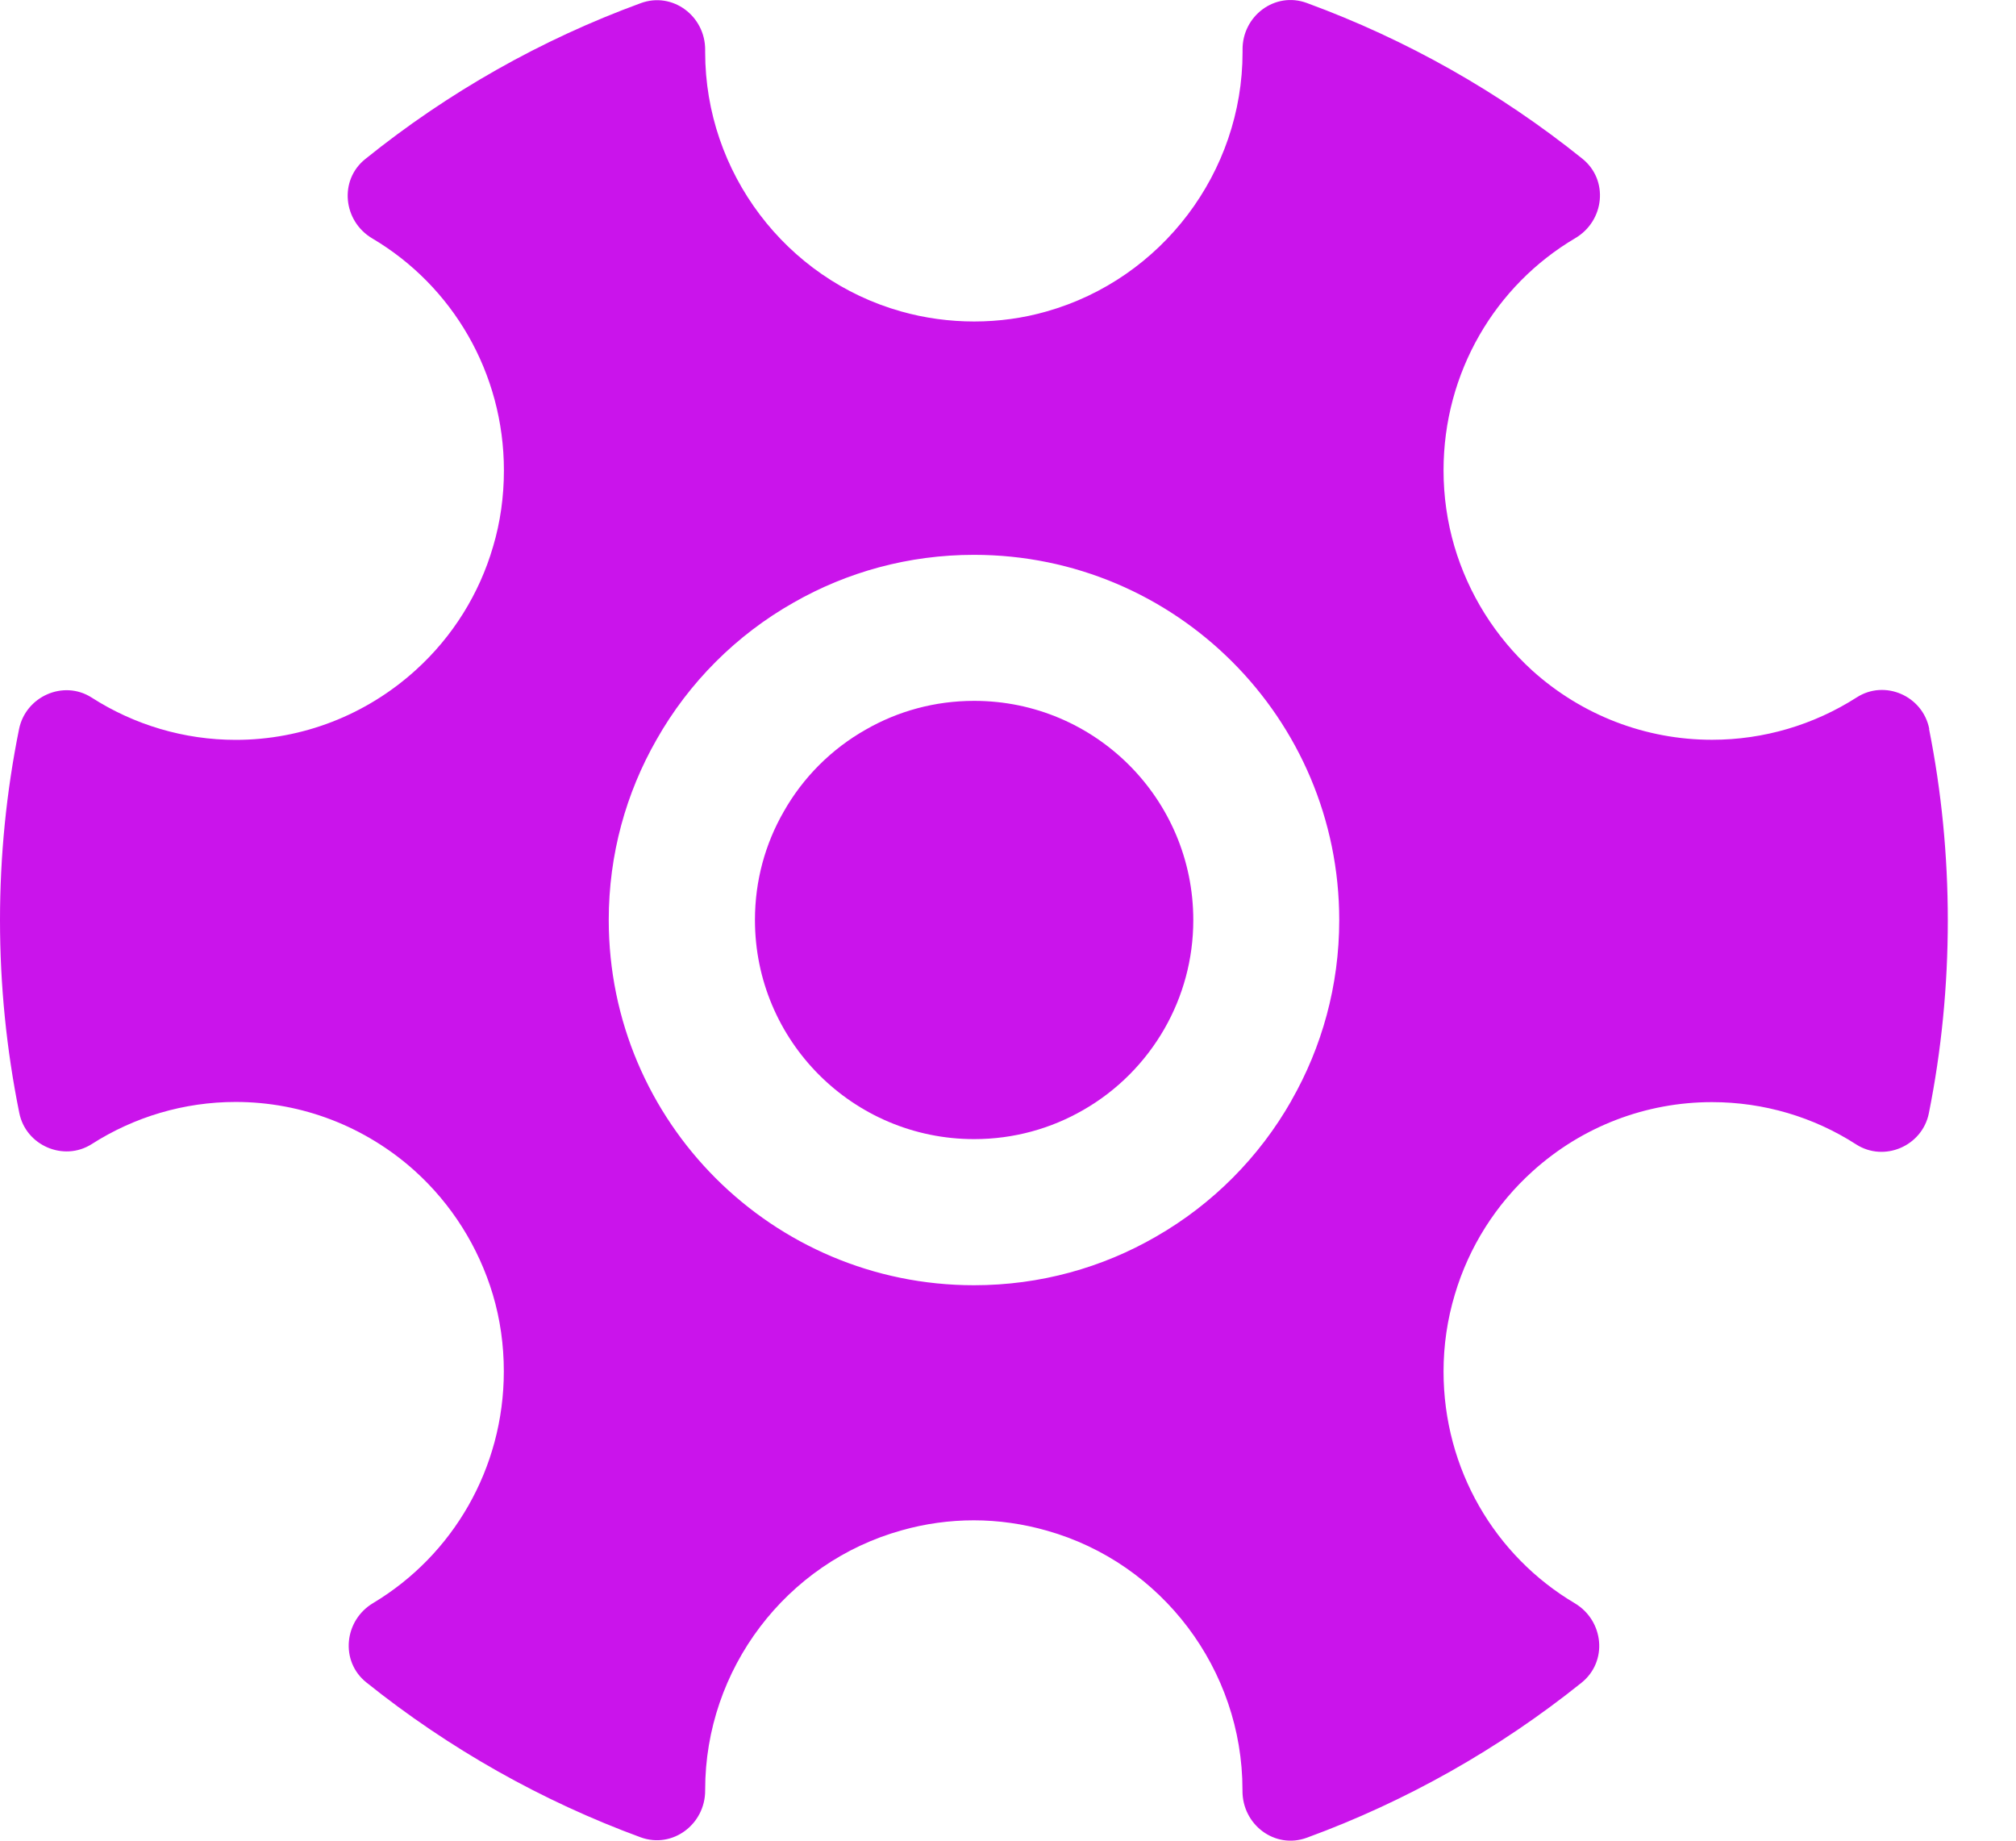
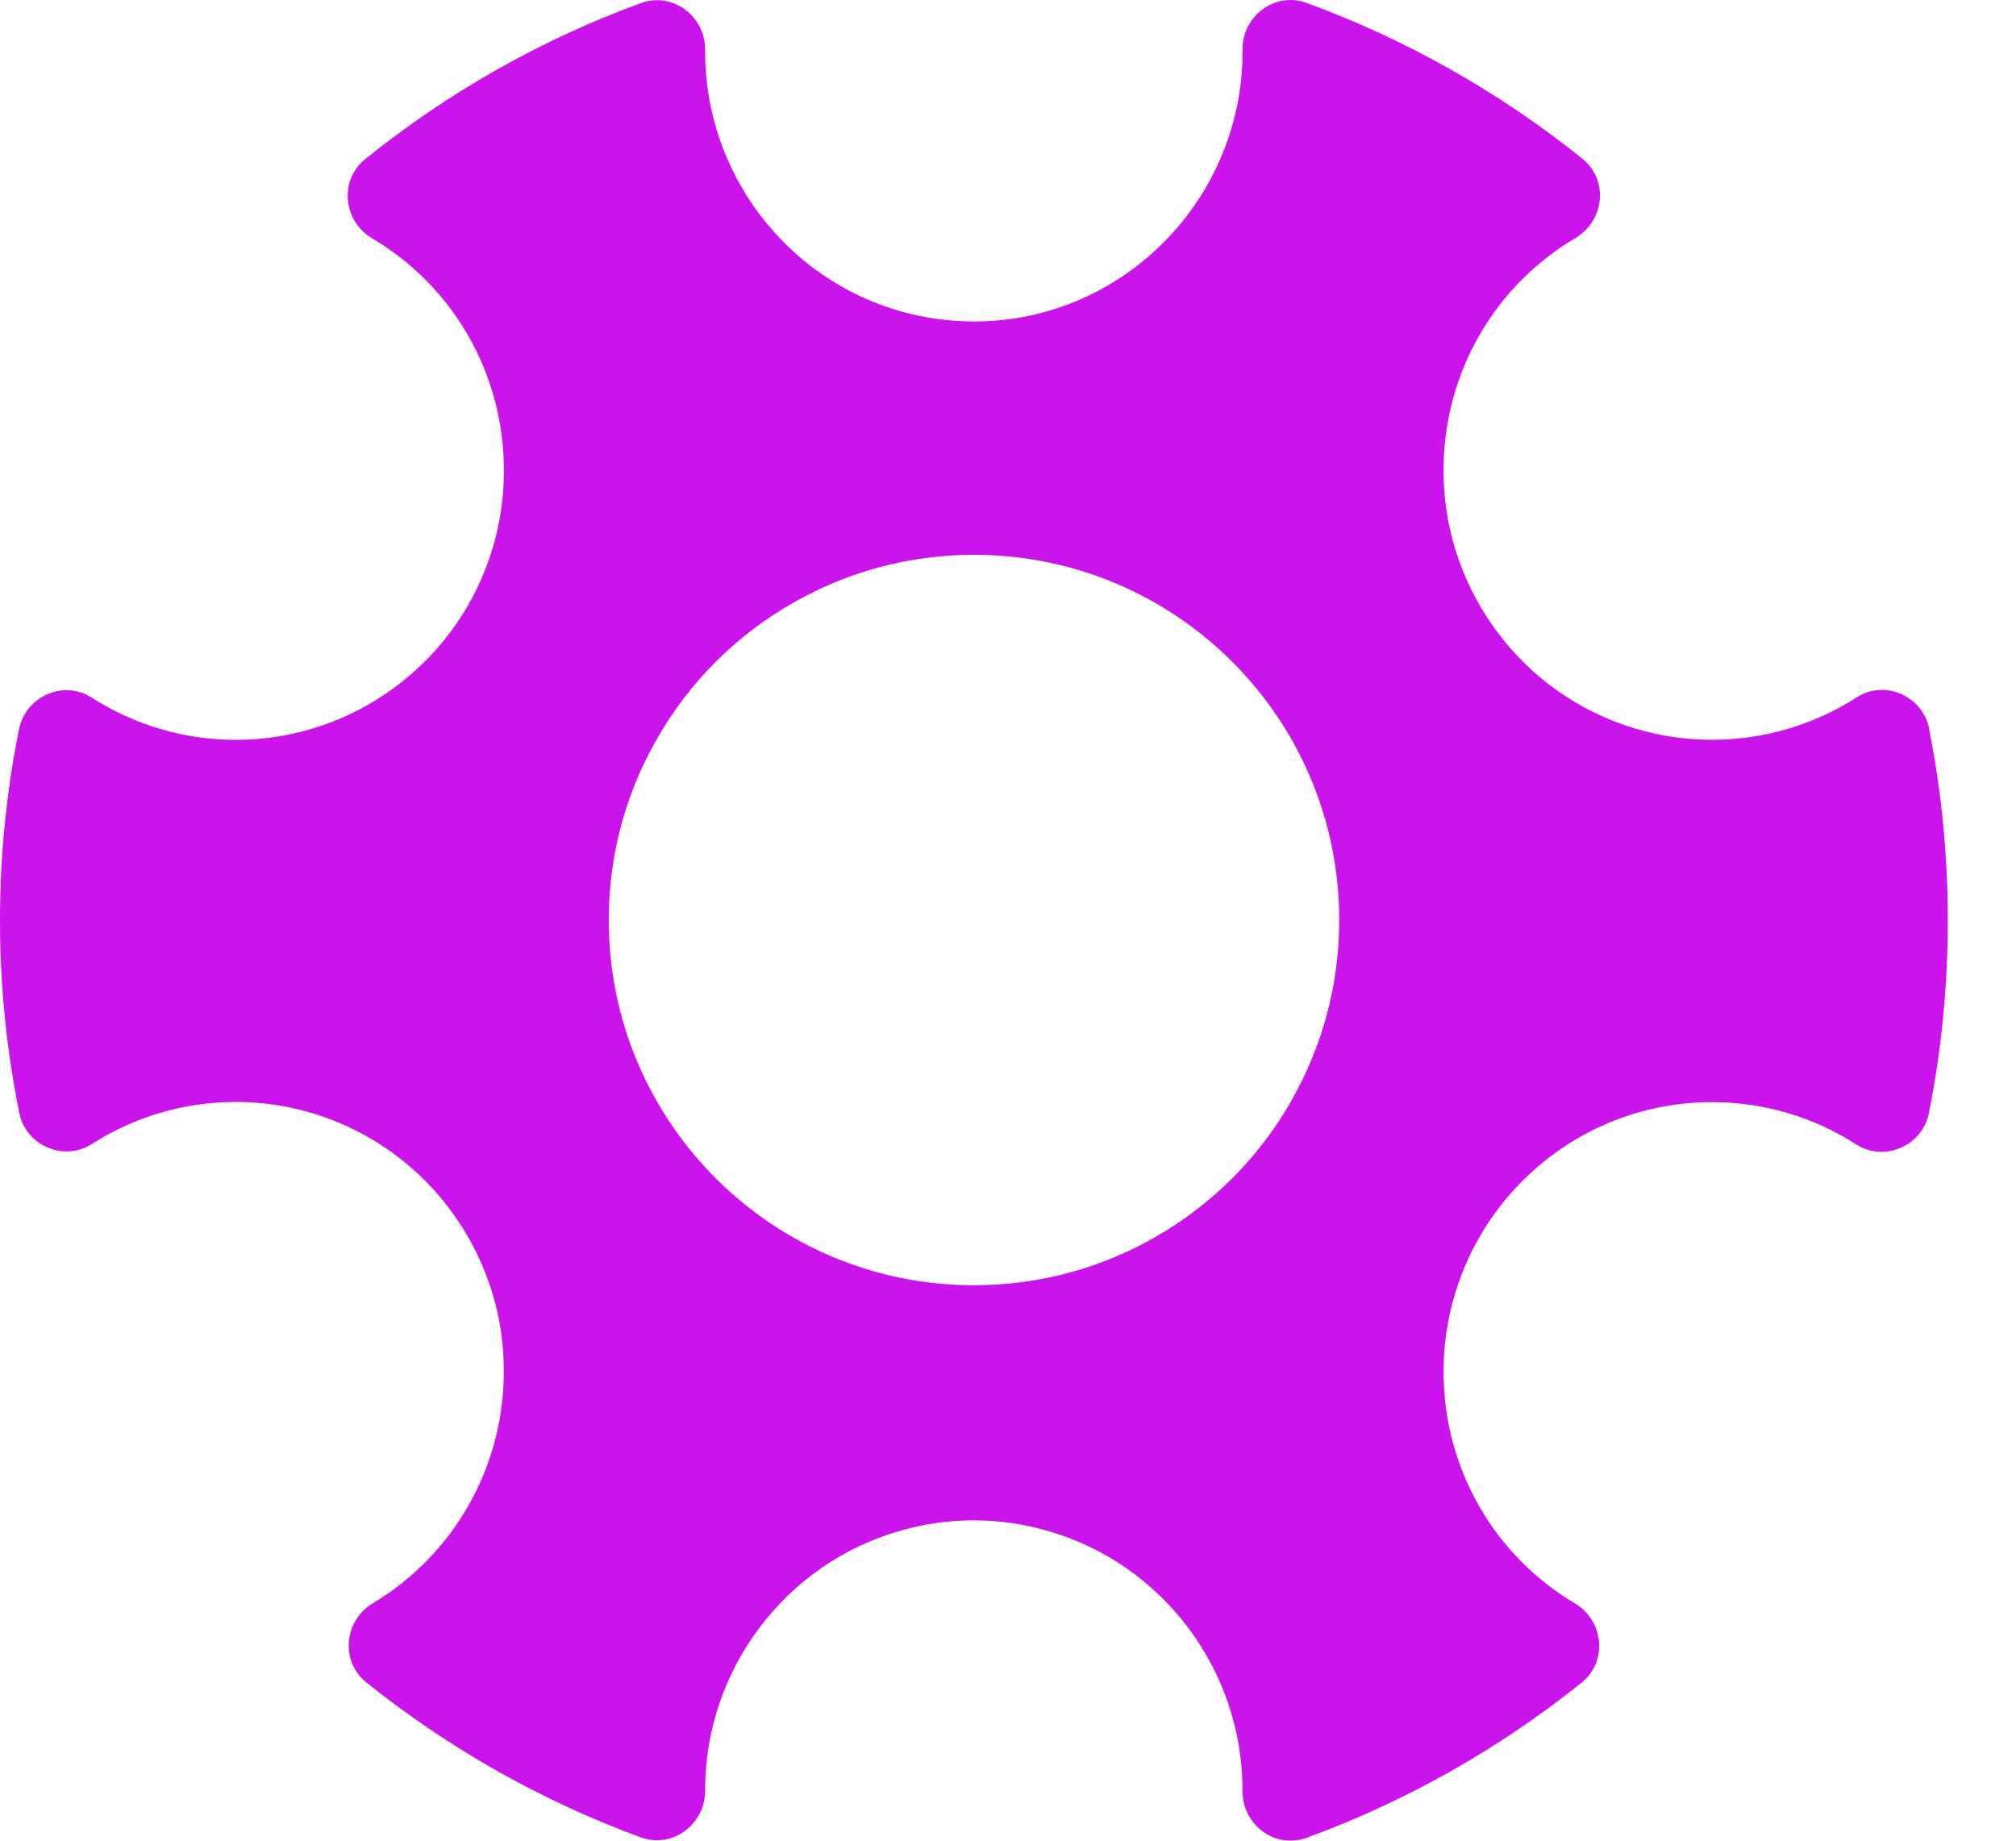
<svg xmlns="http://www.w3.org/2000/svg" width="23" height="21" viewBox="0 0 23 21" fill="none">
  <path d="M22.01 8.314C21.935 7.938 21.502 7.75 21.182 7.957C20.694 8.269 20.124 8.44 19.532 8.44C18.774 8.44 18.046 8.16 17.48 7.649C17.058 7.264 16.753 6.775 16.593 6.234C16.511 5.954 16.469 5.663 16.469 5.366C16.469 4.251 17.057 3.257 17.972 2.717C18.307 2.519 18.355 2.053 18.052 1.81C17.106 1.05 16.042 0.449 14.909 0.034C14.546 -0.1 14.171 0.182 14.176 0.57V0.596C14.176 1.964 13.256 3.18 11.941 3.553C11.41 3.706 10.82 3.706 10.28 3.553C8.965 3.183 8.045 1.967 8.045 0.596V0.571C8.048 0.184 7.674 -0.098 7.31 0.036C6.176 0.451 5.113 1.052 4.168 1.814C3.866 2.055 3.913 2.522 4.247 2.72C5.162 3.261 5.749 4.254 5.749 5.367C5.749 5.665 5.708 5.959 5.625 6.237C5.469 6.773 5.166 7.262 4.744 7.644C4.178 8.158 3.448 8.441 2.69 8.441C2.101 8.441 1.531 8.27 1.045 7.958C0.724 7.753 0.292 7.945 0.217 8.32C0.072 9.037 0 9.766 0 10.499C0 11.24 0.074 11.976 0.22 12.697C0.294 13.069 0.727 13.256 1.046 13.053C1.532 12.742 2.1 12.572 2.689 12.572C3.443 12.572 4.168 12.851 4.732 13.358C5.152 13.737 5.459 14.225 5.622 14.767C5.707 15.052 5.748 15.346 5.748 15.645C5.748 16.754 5.165 17.745 4.257 18.289C3.925 18.487 3.878 18.953 4.179 19.194C5.122 19.95 6.182 20.548 7.31 20.962C7.674 21.094 8.046 20.812 8.045 20.427V20.418C8.045 19.045 8.967 17.826 10.288 17.459C10.552 17.384 10.831 17.345 11.11 17.345C11.392 17.345 11.675 17.386 11.944 17.463C13.256 17.833 14.175 19.048 14.175 20.419V20.43C14.173 20.818 14.545 21.1 14.91 20.966C16.036 20.554 17.098 19.956 18.043 19.198C18.346 18.955 18.299 18.49 17.966 18.291C17.053 17.75 16.469 16.759 16.469 15.647C16.469 15.348 16.512 15.054 16.598 14.768C16.759 14.225 17.067 13.739 17.488 13.36C18.051 12.852 18.776 12.574 19.531 12.574C20.123 12.574 20.692 12.744 21.176 13.056C21.497 13.262 21.931 13.075 22.006 12.7C22.15 11.981 22.222 11.245 22.222 10.502C22.222 9.758 22.15 9.029 22.008 8.316L22.01 8.314ZM14.734 12.556C14.367 13.202 13.833 13.739 13.189 14.108C12.577 14.462 11.868 14.663 11.112 14.663C8.811 14.663 6.945 12.798 6.945 10.496C6.945 9.747 7.143 9.046 7.49 8.439C7.859 7.786 8.402 7.243 9.055 6.874C9.662 6.527 10.364 6.33 11.112 6.33C13.413 6.33 15.279 8.195 15.279 10.497C15.279 11.246 15.08 11.95 14.733 12.556L14.734 12.556Z" fill="#CA14EB" />
-   <path d="M11.113 7.996C10.664 7.996 10.243 8.114 9.879 8.323C9.487 8.544 9.161 8.87 8.94 9.262C8.731 9.626 8.613 10.046 8.613 10.496C8.613 11.876 9.732 12.996 11.114 12.996C11.568 12.996 11.993 12.875 12.36 12.663C12.746 12.442 13.066 12.12 13.287 11.733C13.495 11.368 13.614 10.946 13.614 10.497C13.614 9.116 12.495 7.996 11.114 7.996H11.113Z" fill="#CA14EB" />
</svg>